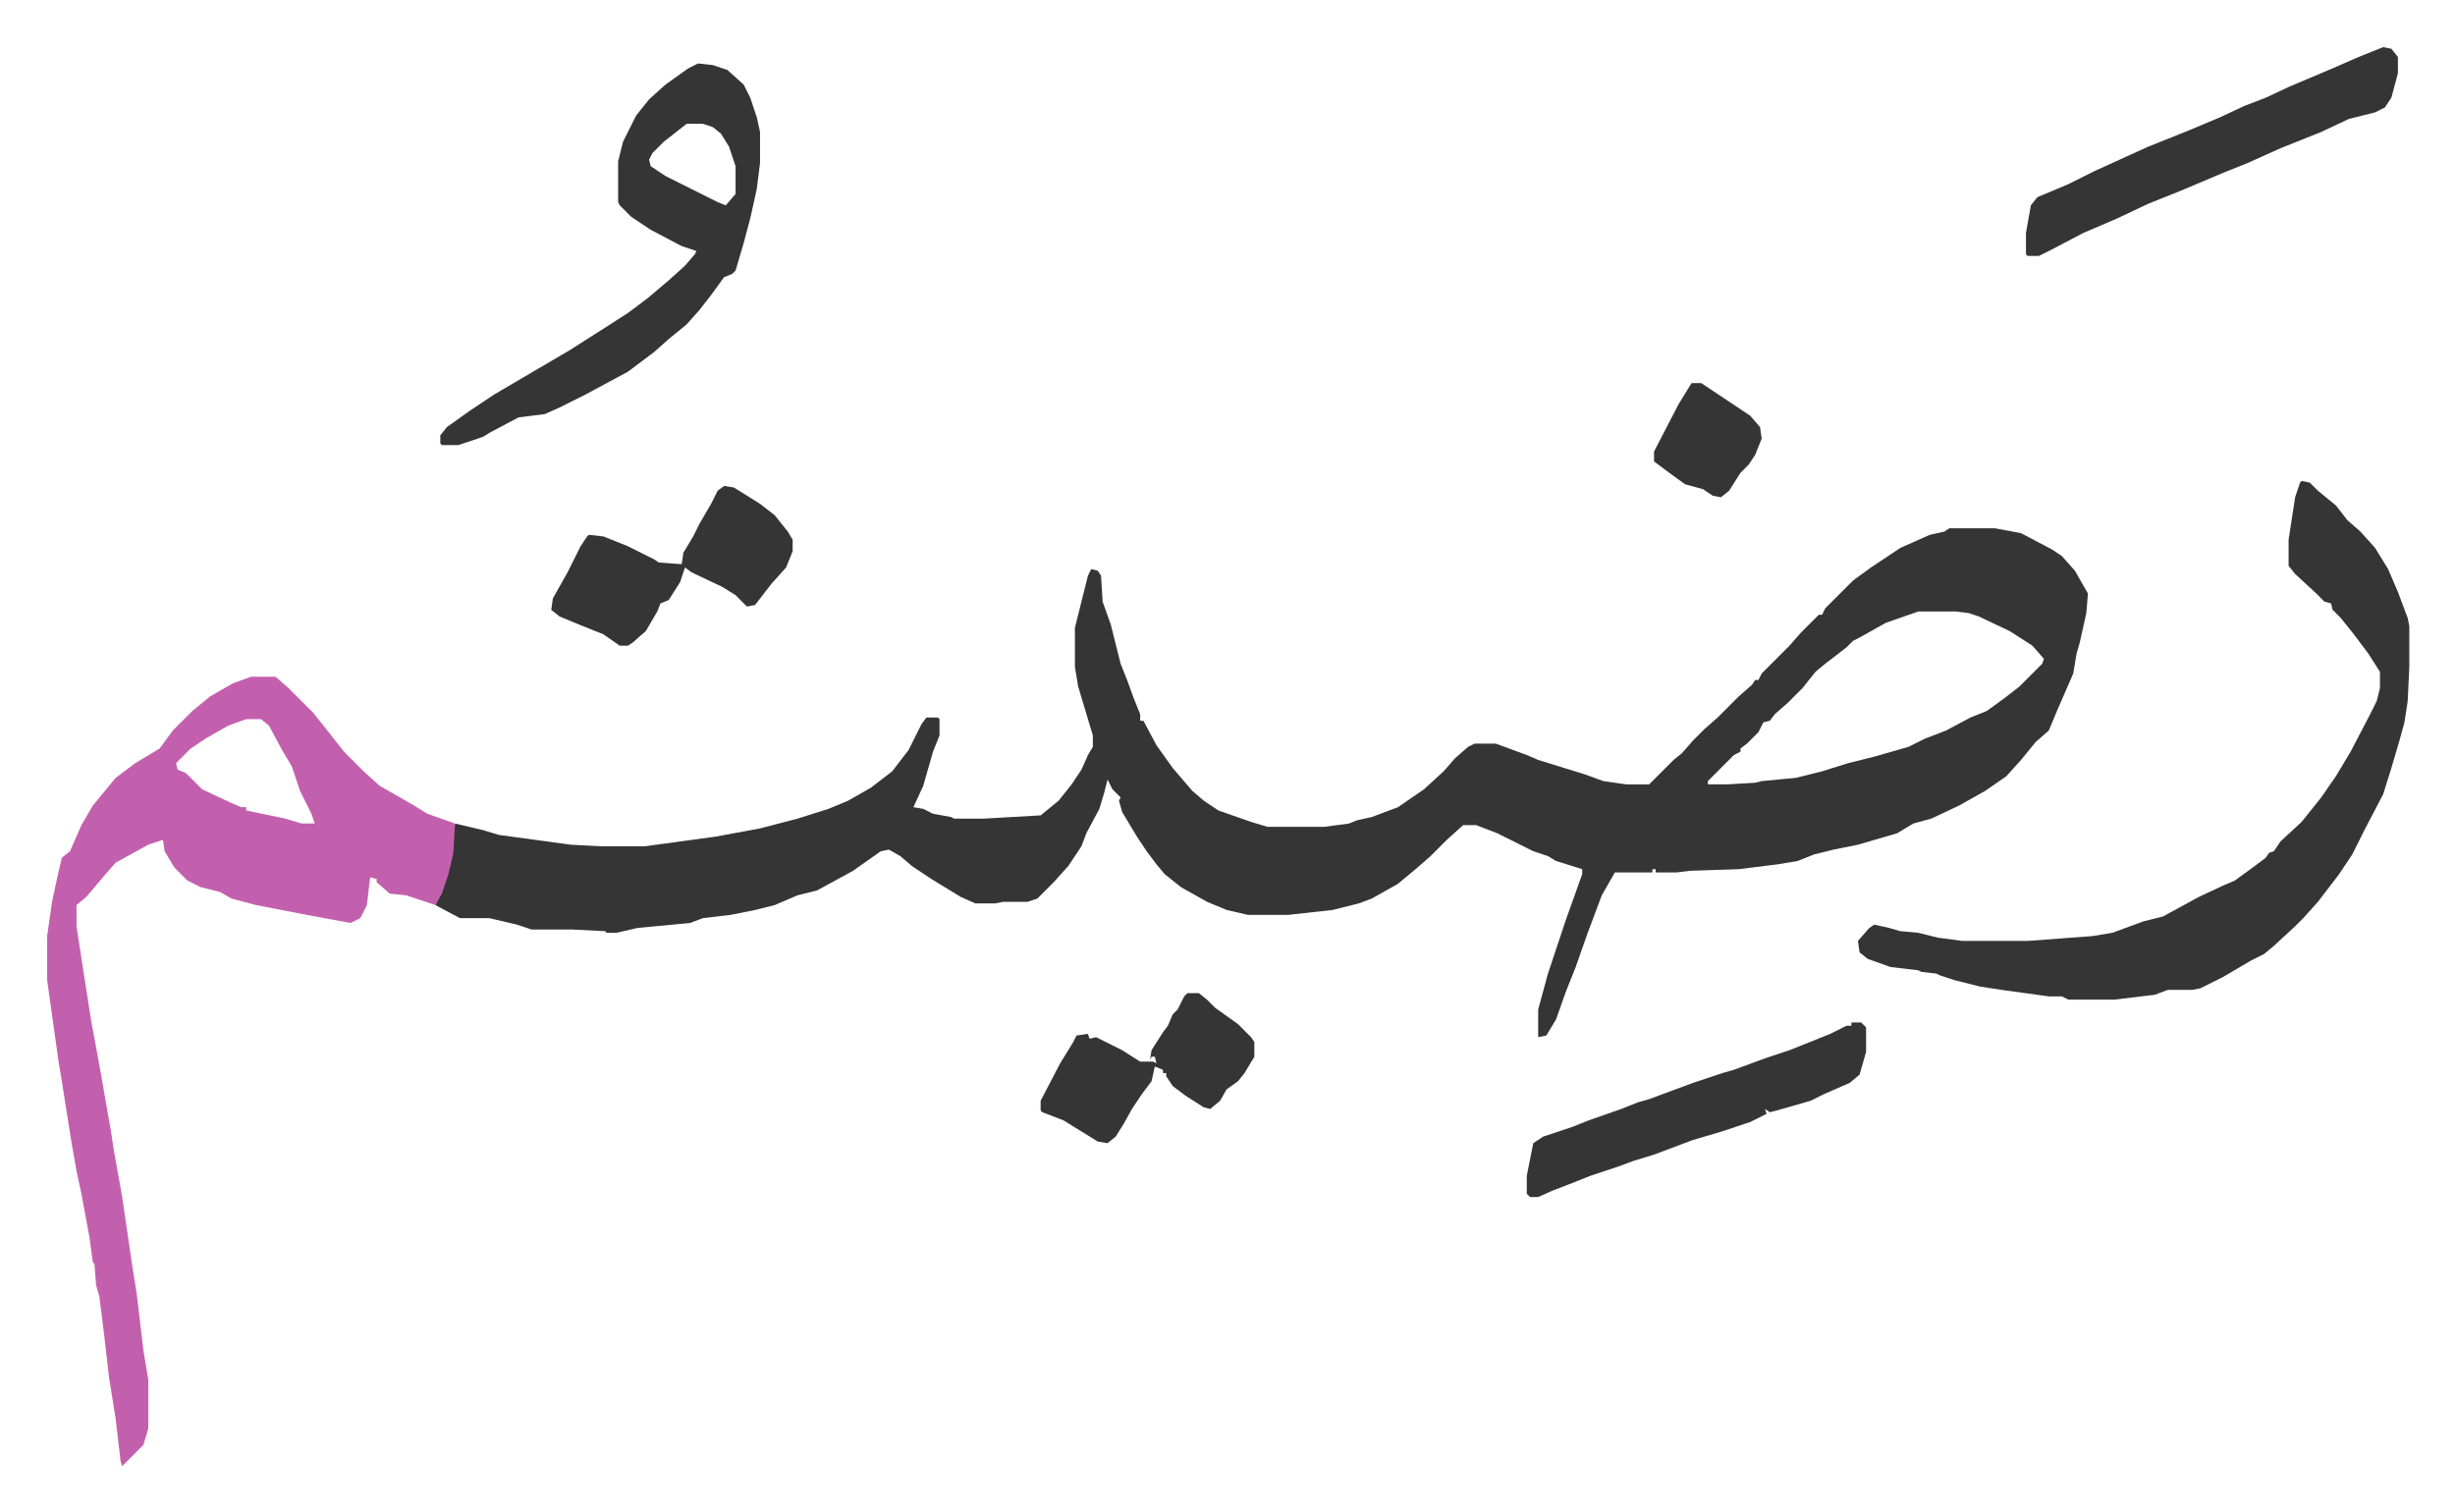
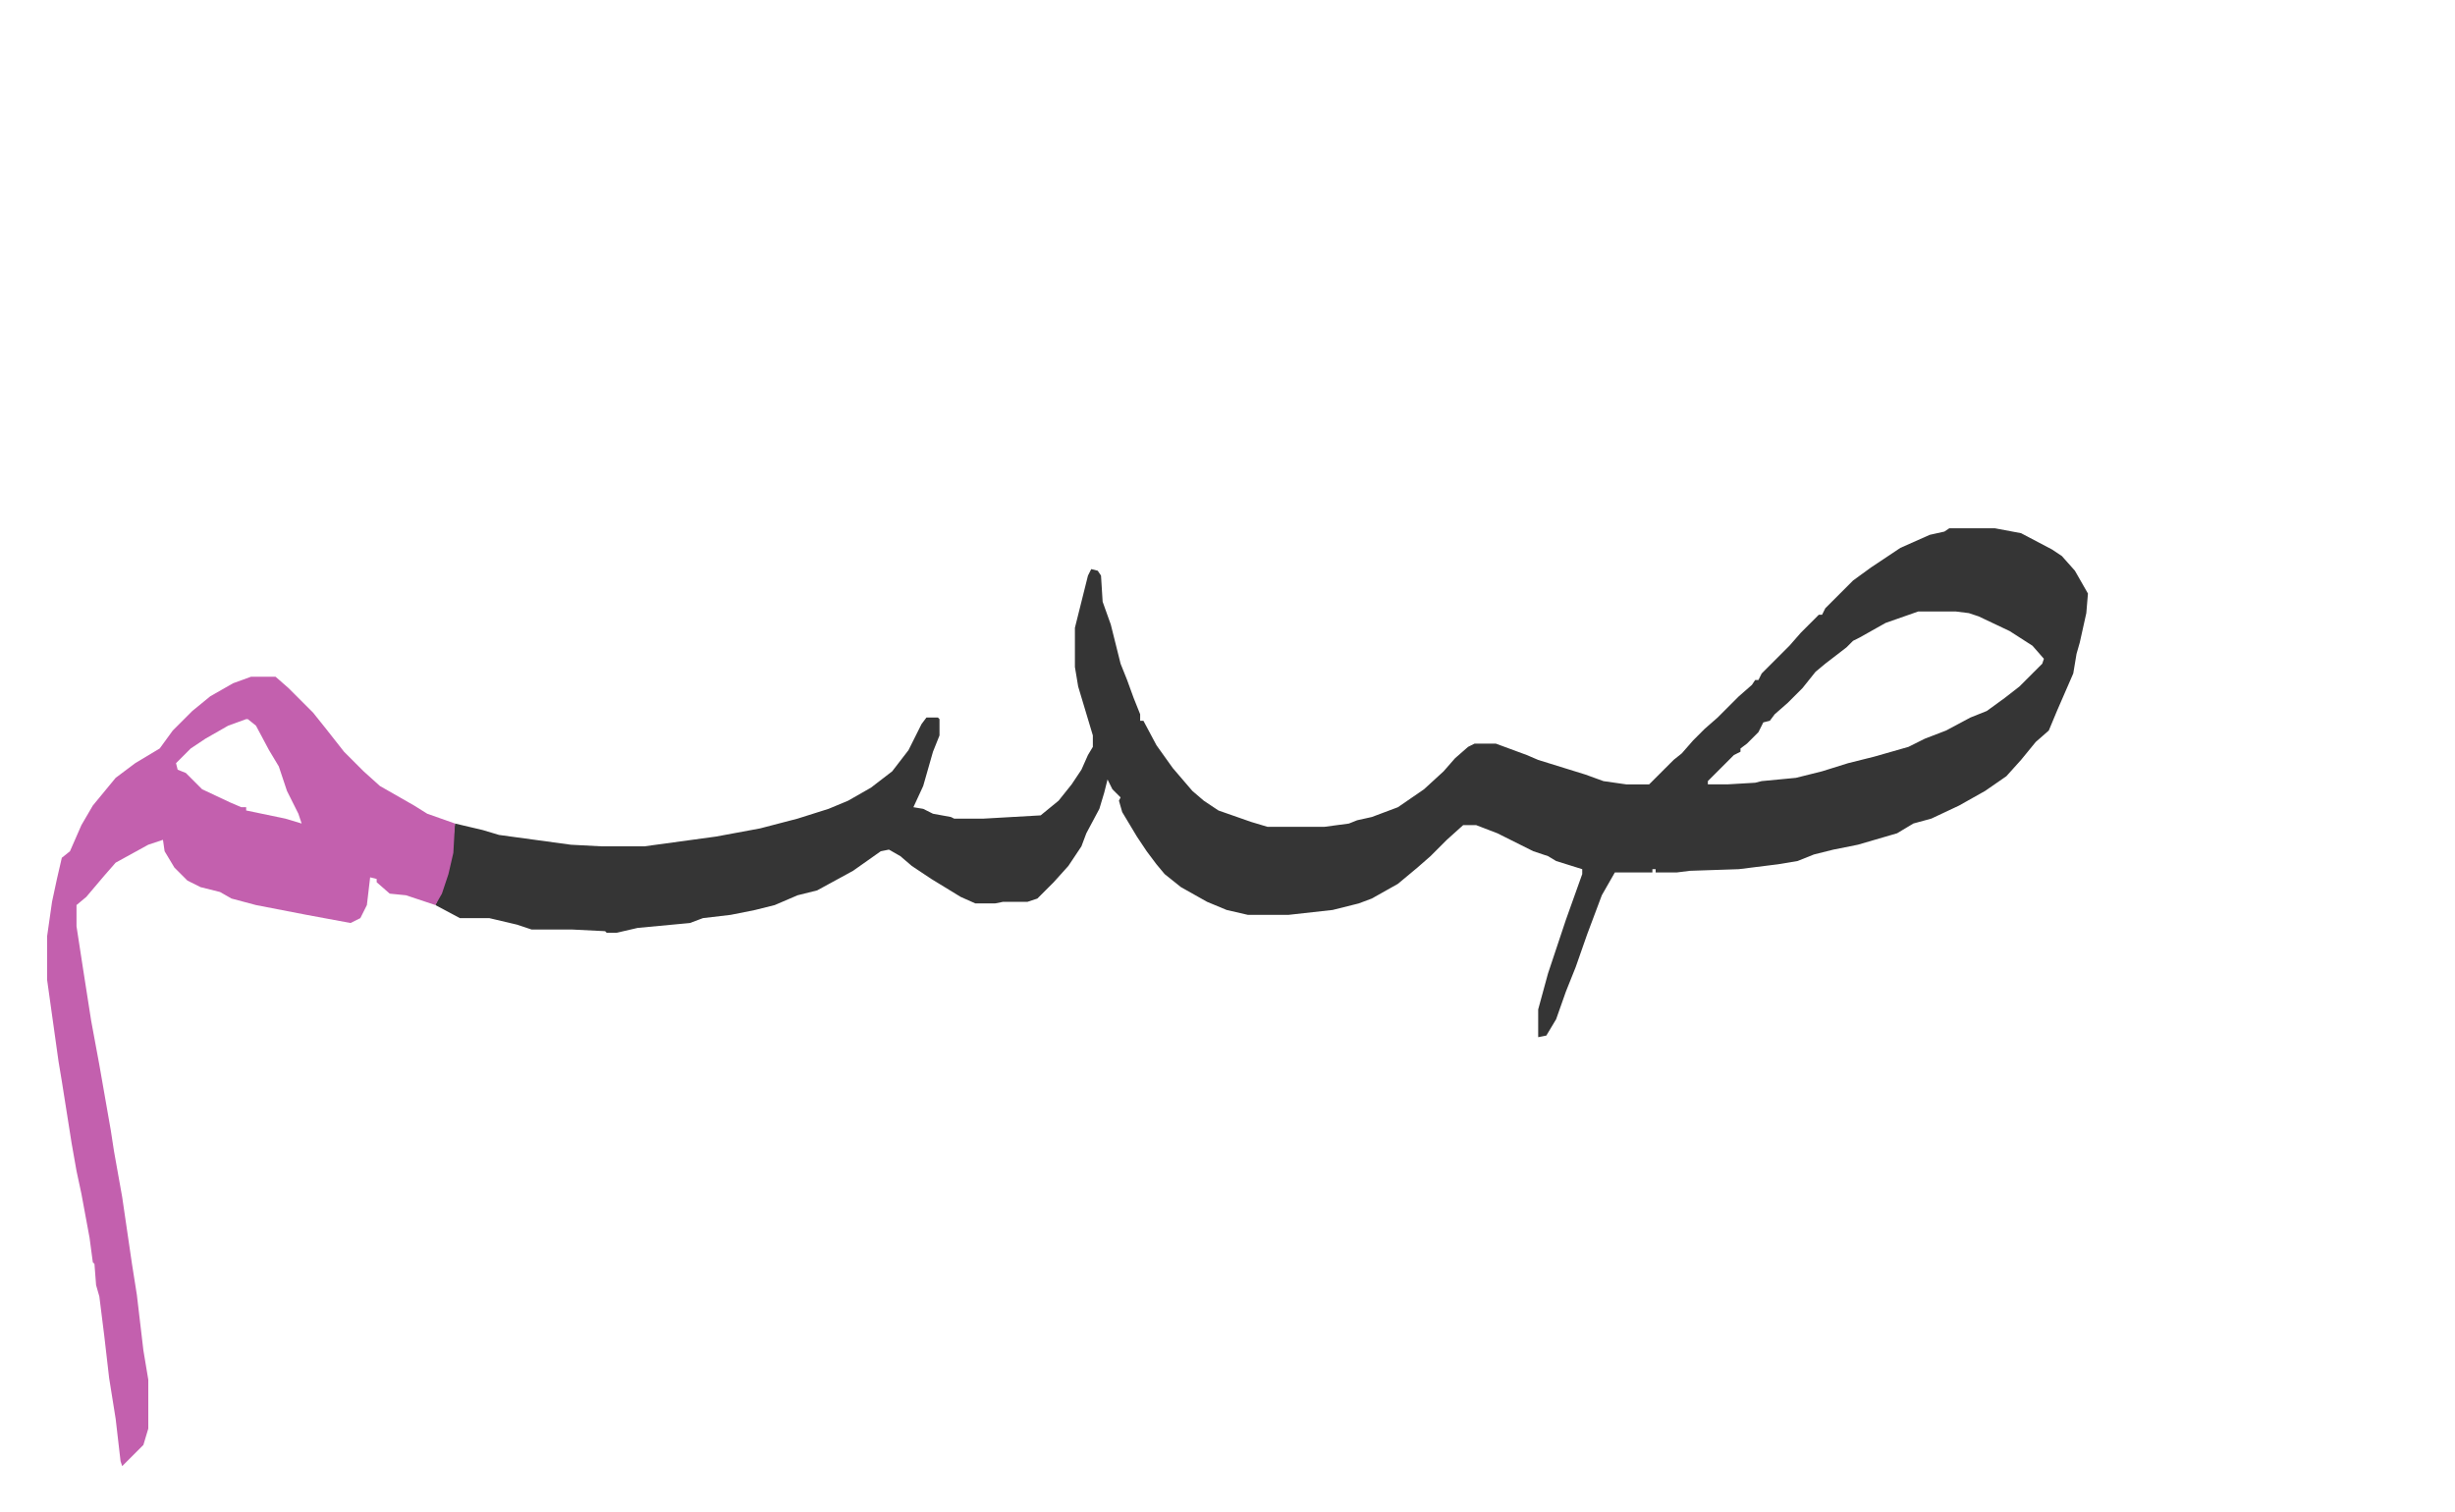
<svg xmlns="http://www.w3.org/2000/svg" viewBox="-28.9 415.1 1504.9 926.9">
  <path fill="#353535" id="rule_normal" d="M1166 739h28l16 3 19 10 6 4 8 9 8 14-1 12-4 18-2 7-2 12-10 23-5 12-8 7-9 11-9 10-13 9-16 9-17 8-11 3-10 6-24 7-15 3-12 3-10 4-12 2-24 3-30 1-8 1h-13v-2h-2v2h-23l-8 14-9 24-7 20-6 15-6 17-6 10-5 1v-17l6-22 11-33 10-28v-3l-16-5-5-3-9-3-22-11-13-5h-8l-10 9-10 10-8 7-12 10-16 9-8 3-8 2-8 2-27 3h-25l-13-3-12-5-16-9-10-8-5-6-6-8-6-9-9-15-2-7 1-2-5-5-3-6-2 8-3 10-8 15-3 8-8 12-9 10-10 10-6 2h-15l-5 1h-12l-9-4-18-11-12-8-7-6-7-4-5 1-17 12-22 12-12 3-14 6-12 3-15 3-17 2-8 3-32 3-13 3h-6l-1-1-20-1h-25l-9-3-17-4h-18l-15-8 6-15 2-6 3-21 1-8 17 4 10 3 22 3 22 3 19 1h26l44-6 27-5 23-6 19-6 12-5 14-8 13-10 10-13 8-16 3-4h7l1 1v10l-4 10-6 21-6 13 6 1 6 3 11 2 2 1h18l35-2 11-9 8-10 6-9 4-9 3-5v-7l-9-30-2-12v-24l4-16 4-16 2-4 4 1 2 3 1 16 5 14 6 24 4 10 4 11 4 10v4h2l8 15 10 14 12 14 7 6 9 6 20 7 10 3h35l15-2 5-2 9-2 16-6 16-11 12-11 7-8 8-7 4-2h13l19 7 7 3 29 9 11 4 14 2h14l15-15 5-4 7-8 7-7 8-7 13-13 8-7 2-3h2l2-4 17-17 7-8 11-11h2l2-4 17-17 11-8 18-12 18-8 9-2zm-19 51-20 7-16 9-4 2-4 4-13 10-6 5-8 10-9 9-8 7-3 4-4 1-3 6-7 7-4 3v2l-4 2-16 16v2h12l17-1 4-1 21-2 16-4 16-5 16-4 21-6 10-5 13-5 15-8 10-4 11-8 9-7 9-9 5-5 1-3-7-8-14-9-19-9-6-2-8-1z" />
-   <path fill="#c360ae" id="rule_ikhfa_shafawi_with_meem" d="M125 830h15l8 7 15 15 8 10 11 14 7 7 5 5 10 9 21 12 8 5 17 6-1 18-3 13-4 12-4 7-18-6-10-1-8-7v-2l-4-1-2 17-4 8-6 3-27-5-31-6-15-4-7-4-12-3-8-4-8-8-6-10-1-7-9 3-20 11-7 8-11 13-6 5v13l4 26 5 32 5 27 7 40 2 13 5 28 6 41 3 19 4 34 3 18v30l-3 10-9 9-4 4-1-3-3-26-4-25-3-26-3-24-2-7-1-13-1-1-2-15-5-27-3-14-3-17-6-38-2-12-7-50v-27l3-21 3-14 3-13 5-4 7-16 7-12 14-17 12-9 15-9 8-11 7-7 5-5 11-9 14-8zm-3 26-11 4-14 8-9 6-9 9 1 4 5 2 10 10 17 8 7 3h3v2l24 5 10 3h8l-2-6-7-14-5-15-6-10-8-15-5-4z" />
-   <path fill="#353535" id="rule_normal" d="m1382 710 5 1 5 5 11 9 7 9 8 7 9 10 8 13 6 14 6 16 1 5v25l-1 21-2 13-3 11-5 17-5 16-11 21-8 16-8 12-13 17-9 10-5 5-13 12-6 5-8 4-17 10-14 7-5 1h-15l-8 3-25 3h-28l-4-2h-8l-29-4-13-2-16-4-9-3-2-1-9-1-2-1-17-2-14-5-5-4-1-7 7-8 3-2 9 2 7 2 11 1 12 3 15 2h40l40-3 12-2 19-7 12-3 22-12 15-7 7-3 11-8 8-6 2-3 3-1 4-6 13-12 12-15 9-13 9-15 12-23 4-8 2-8v-10l-7-11-9-12-8-10-5-5-1-4-4-1-5-5-13-12-4-5v-16l4-26 3-9zM399 454l9 1 9 3 10 9 4 8 4 12 2 9v19l-2 16-4 18-4 15-5 17-2 2-5 2-8 11-7 9-8 9-11 9-9 8-8 6-8 6-26 14-16 8-9 4-16 2-17 9-5 3-15 5h-10l-1-1v-5l4-5 14-10 15-10 17-10 29-17 22-14 14-9 12-9 13-11 10-9 6-7 1-2-9-3-19-10-12-8-7-7-1-2v-25l3-12 8-16 8-10 10-9 14-10zm-7 37-14 11-7 7-2 4 1 4 9 6 16 8 16 8 5 2 6-7v-17l-4-12-5-8-5-4-6-2zm1040-47 5 1 4 5v10l-4 15-4 6-6 3-16 4-17 8-25 10-20 9-15 6-26 11-20 8-19 9-21 9-19 10-8 4h-7l-1-1v-13l3-17 4-5 19-8 16-8 33-15 25-10 19-8 15-7 13-5 15-7 26-11 16-7zm-326 598h6l3 3v15l-4 14-6 5-16 7-8 4-21 6-4 1-3-2 1 3-10 5-18 6-17 5-24 9-13 4-8 3-18 6-10 4-13 5-9 4h-5l-2-2v-11l4-20 6-4 18-6 10-4 20-7 10-4 7-2 27-10 18-6 7-2 19-7 15-5 25-10 10-5h3zM415 713l6 1 8 5 8 5 9 7 8 10 3 5v7l-4 10-9 10-10 13-5 1-7-7-8-5-19-9-4-3-3 9-7 11-5 2-2 5-7 12-8 7-3 2h-5l-10-7-15-6-12-5-5-4 1-7 9-16 8-16 4-6 1-1 9 1 15 6 16 8 3 2 14 1 1-7 6-10 4-8 7-12 4-8zm284 311h7l5 4 5 5 14 10 8 8 2 3v9l-6 10-4 5-7 5-4 7-6 5-4-1-11-7-8-6-4-6v-2h-2v-2l-5-2-2 9-6 8-6 9-5 9-5 8-5 4-6-1-21-13-13-5-1-1v-6l12-23 8-13 2-4 7-1 1 3 4-1 16 8 11 7h8l2 1-1-4h-2l-1 2 1-6 7-11 3-4 3-7 3-3 4-8zm309-374h6l18 12 12 8 6 7 1 7-4 10-4 6-5 5-7 11-5 4-5-1-6-4-11-3-11-8-8-6v-6l15-29z" />
+   <path fill="#c360ae" id="rule_ikhfa_shafawi_with_meem" d="M125 830h15l8 7 15 15 8 10 11 14 7 7 5 5 10 9 21 12 8 5 17 6-1 18-3 13-4 12-4 7-18-6-10-1-8-7v-2l-4-1-2 17-4 8-6 3-27-5-31-6-15-4-7-4-12-3-8-4-8-8-6-10-1-7-9 3-20 11-7 8-11 13-6 5v13l4 26 5 32 5 27 7 40 2 13 5 28 6 41 3 19 4 34 3 18v30l-3 10-9 9-4 4-1-3-3-26-4-25-3-26-3-24-2-7-1-13-1-1-2-15-5-27-3-14-3-17-6-38-2-12-7-50v-27l3-21 3-14 3-13 5-4 7-16 7-12 14-17 12-9 15-9 8-11 7-7 5-5 11-9 14-8zm-3 26-11 4-14 8-9 6-9 9 1 4 5 2 10 10 17 8 7 3h3v2l24 5 10 3l-2-6-7-14-5-15-6-10-8-15-5-4z" />
</svg>